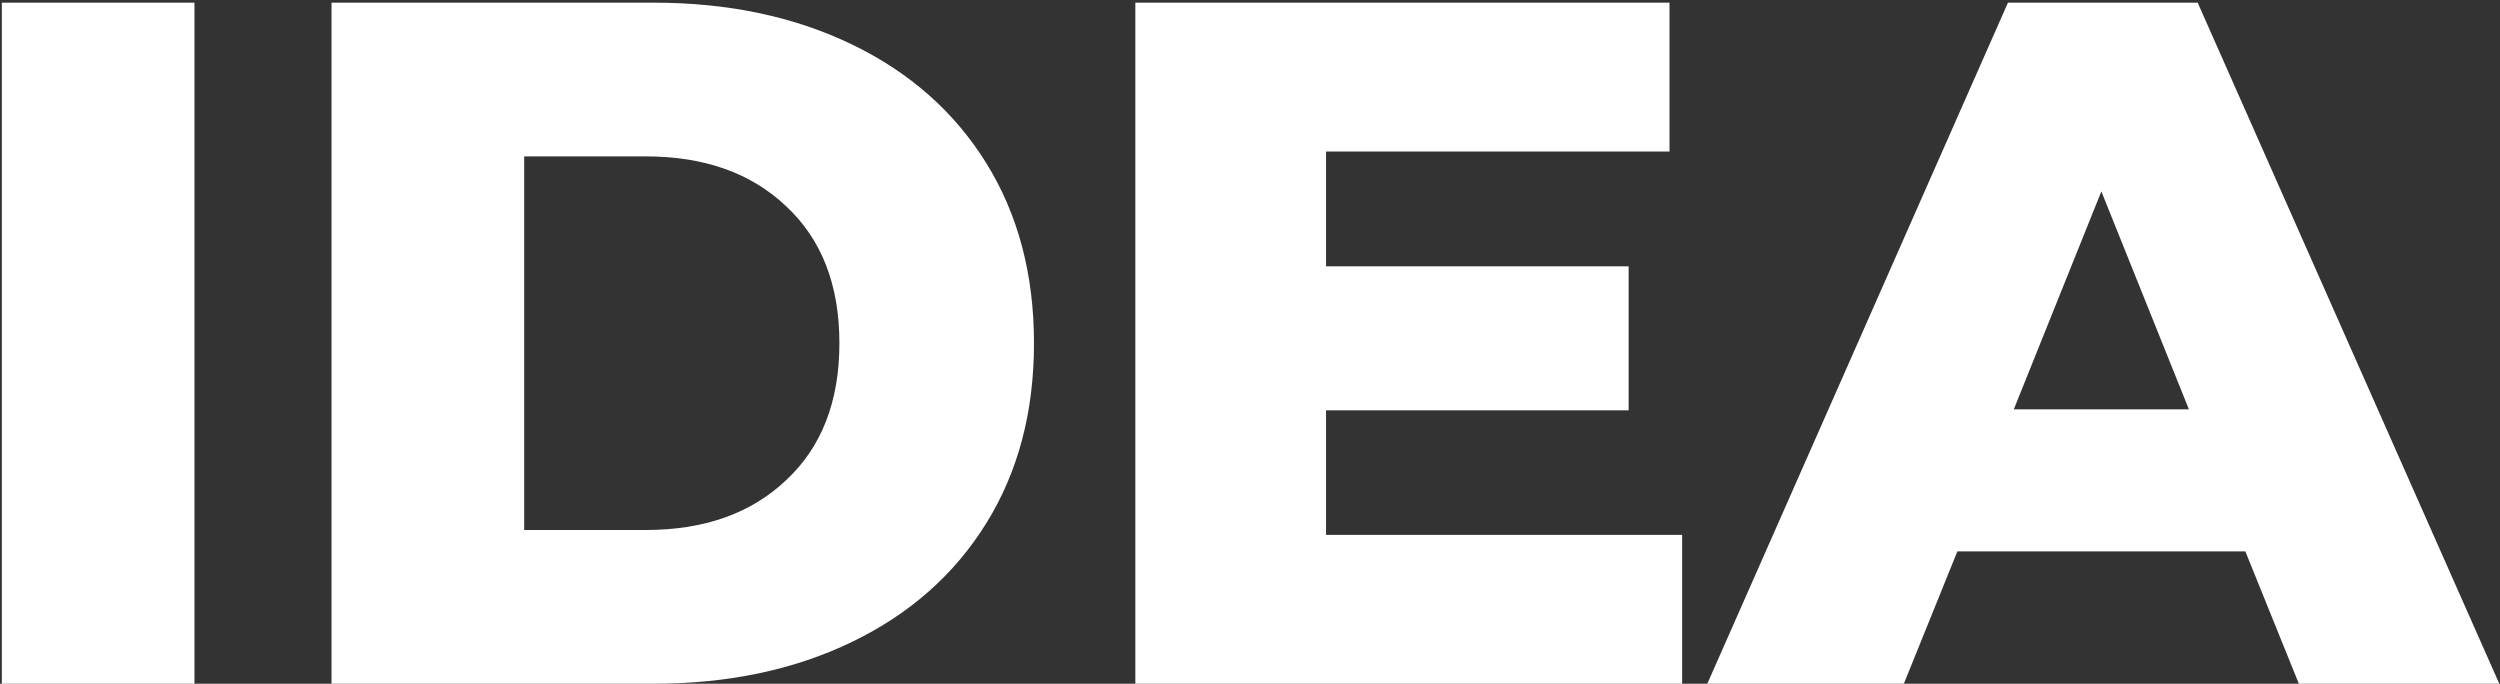
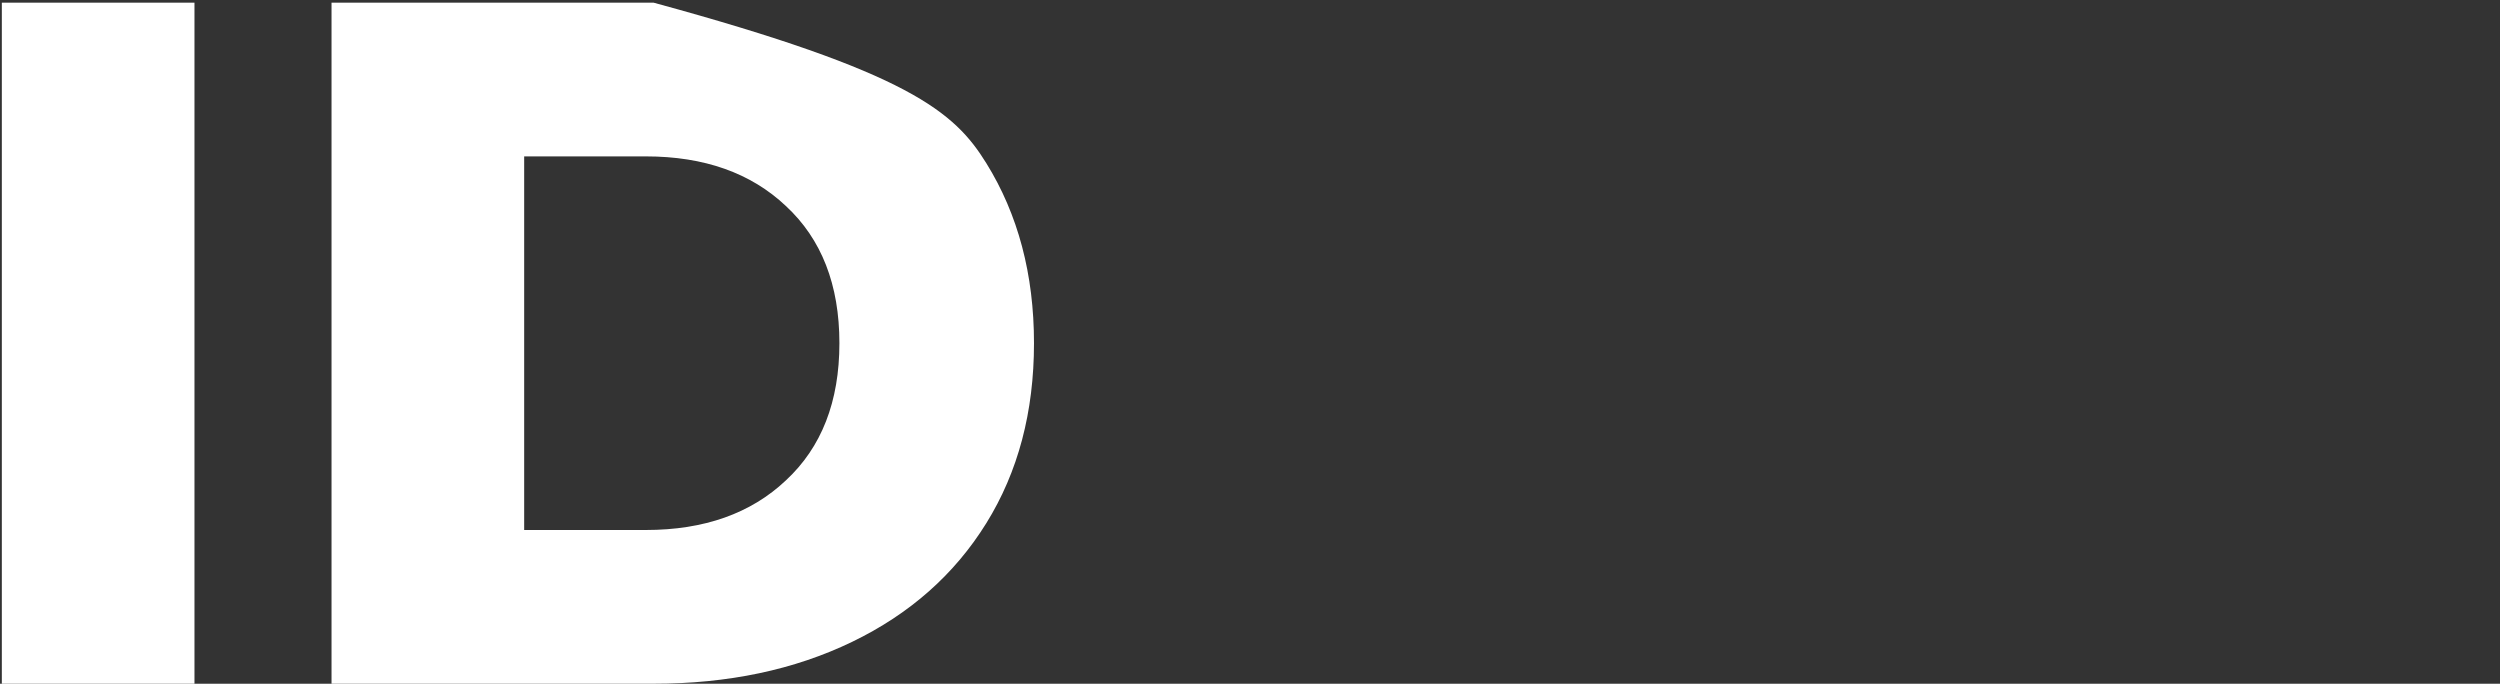
<svg xmlns="http://www.w3.org/2000/svg" width="596" height="163" viewBox="0 0 596 163" fill="none">
  <rect x="0" y="0" width="596" height="163" fill="#333333" stroke="none" />
  <path d="M0.437 0.635H46.362V163H0.437V0.635Z" fill="white" />
-   <path d="M79.037 0.635H155.812C173.595 0.635 189.367 3.96 203.129 10.609C216.892 17.258 227.561 26.691 235.138 38.907C242.716 51.123 246.504 65.427 246.504 81.817C246.504 98.209 242.716 112.512 235.138 124.728C227.561 136.944 216.892 146.377 203.129 153.026C189.367 159.675 173.595 163 155.812 163H79.037V0.635ZM153.956 126.352C167.873 126.352 179.007 122.409 187.357 114.522C195.862 106.636 200.114 95.734 200.114 81.817C200.114 67.901 195.862 56.999 187.357 49.113C179.007 41.226 167.873 37.283 153.956 37.283H124.963V126.352H153.956Z" fill="white" />
-   <path d="M401.022 127.512V163H270.667V0.635H398.007V36.123H316.129V63.493H388.265V97.822H316.129V127.512H401.022Z" fill="white" />
-   <path d="M535.292 131.455H466.635L453.878 163H407.024L478.696 0.635H523.926L595.831 163H548.049L535.292 131.455ZM521.839 97.59L500.963 45.633L480.088 97.59H521.839Z" fill="white" />
+   <path d="M79.037 0.635H155.812C216.892 17.258 227.561 26.691 235.138 38.907C242.716 51.123 246.504 65.427 246.504 81.817C246.504 98.209 242.716 112.512 235.138 124.728C227.561 136.944 216.892 146.377 203.129 153.026C189.367 159.675 173.595 163 155.812 163H79.037V0.635ZM153.956 126.352C167.873 126.352 179.007 122.409 187.357 114.522C195.862 106.636 200.114 95.734 200.114 81.817C200.114 67.901 195.862 56.999 187.357 49.113C179.007 41.226 167.873 37.283 153.956 37.283H124.963V126.352H153.956Z" fill="white" />
</svg>